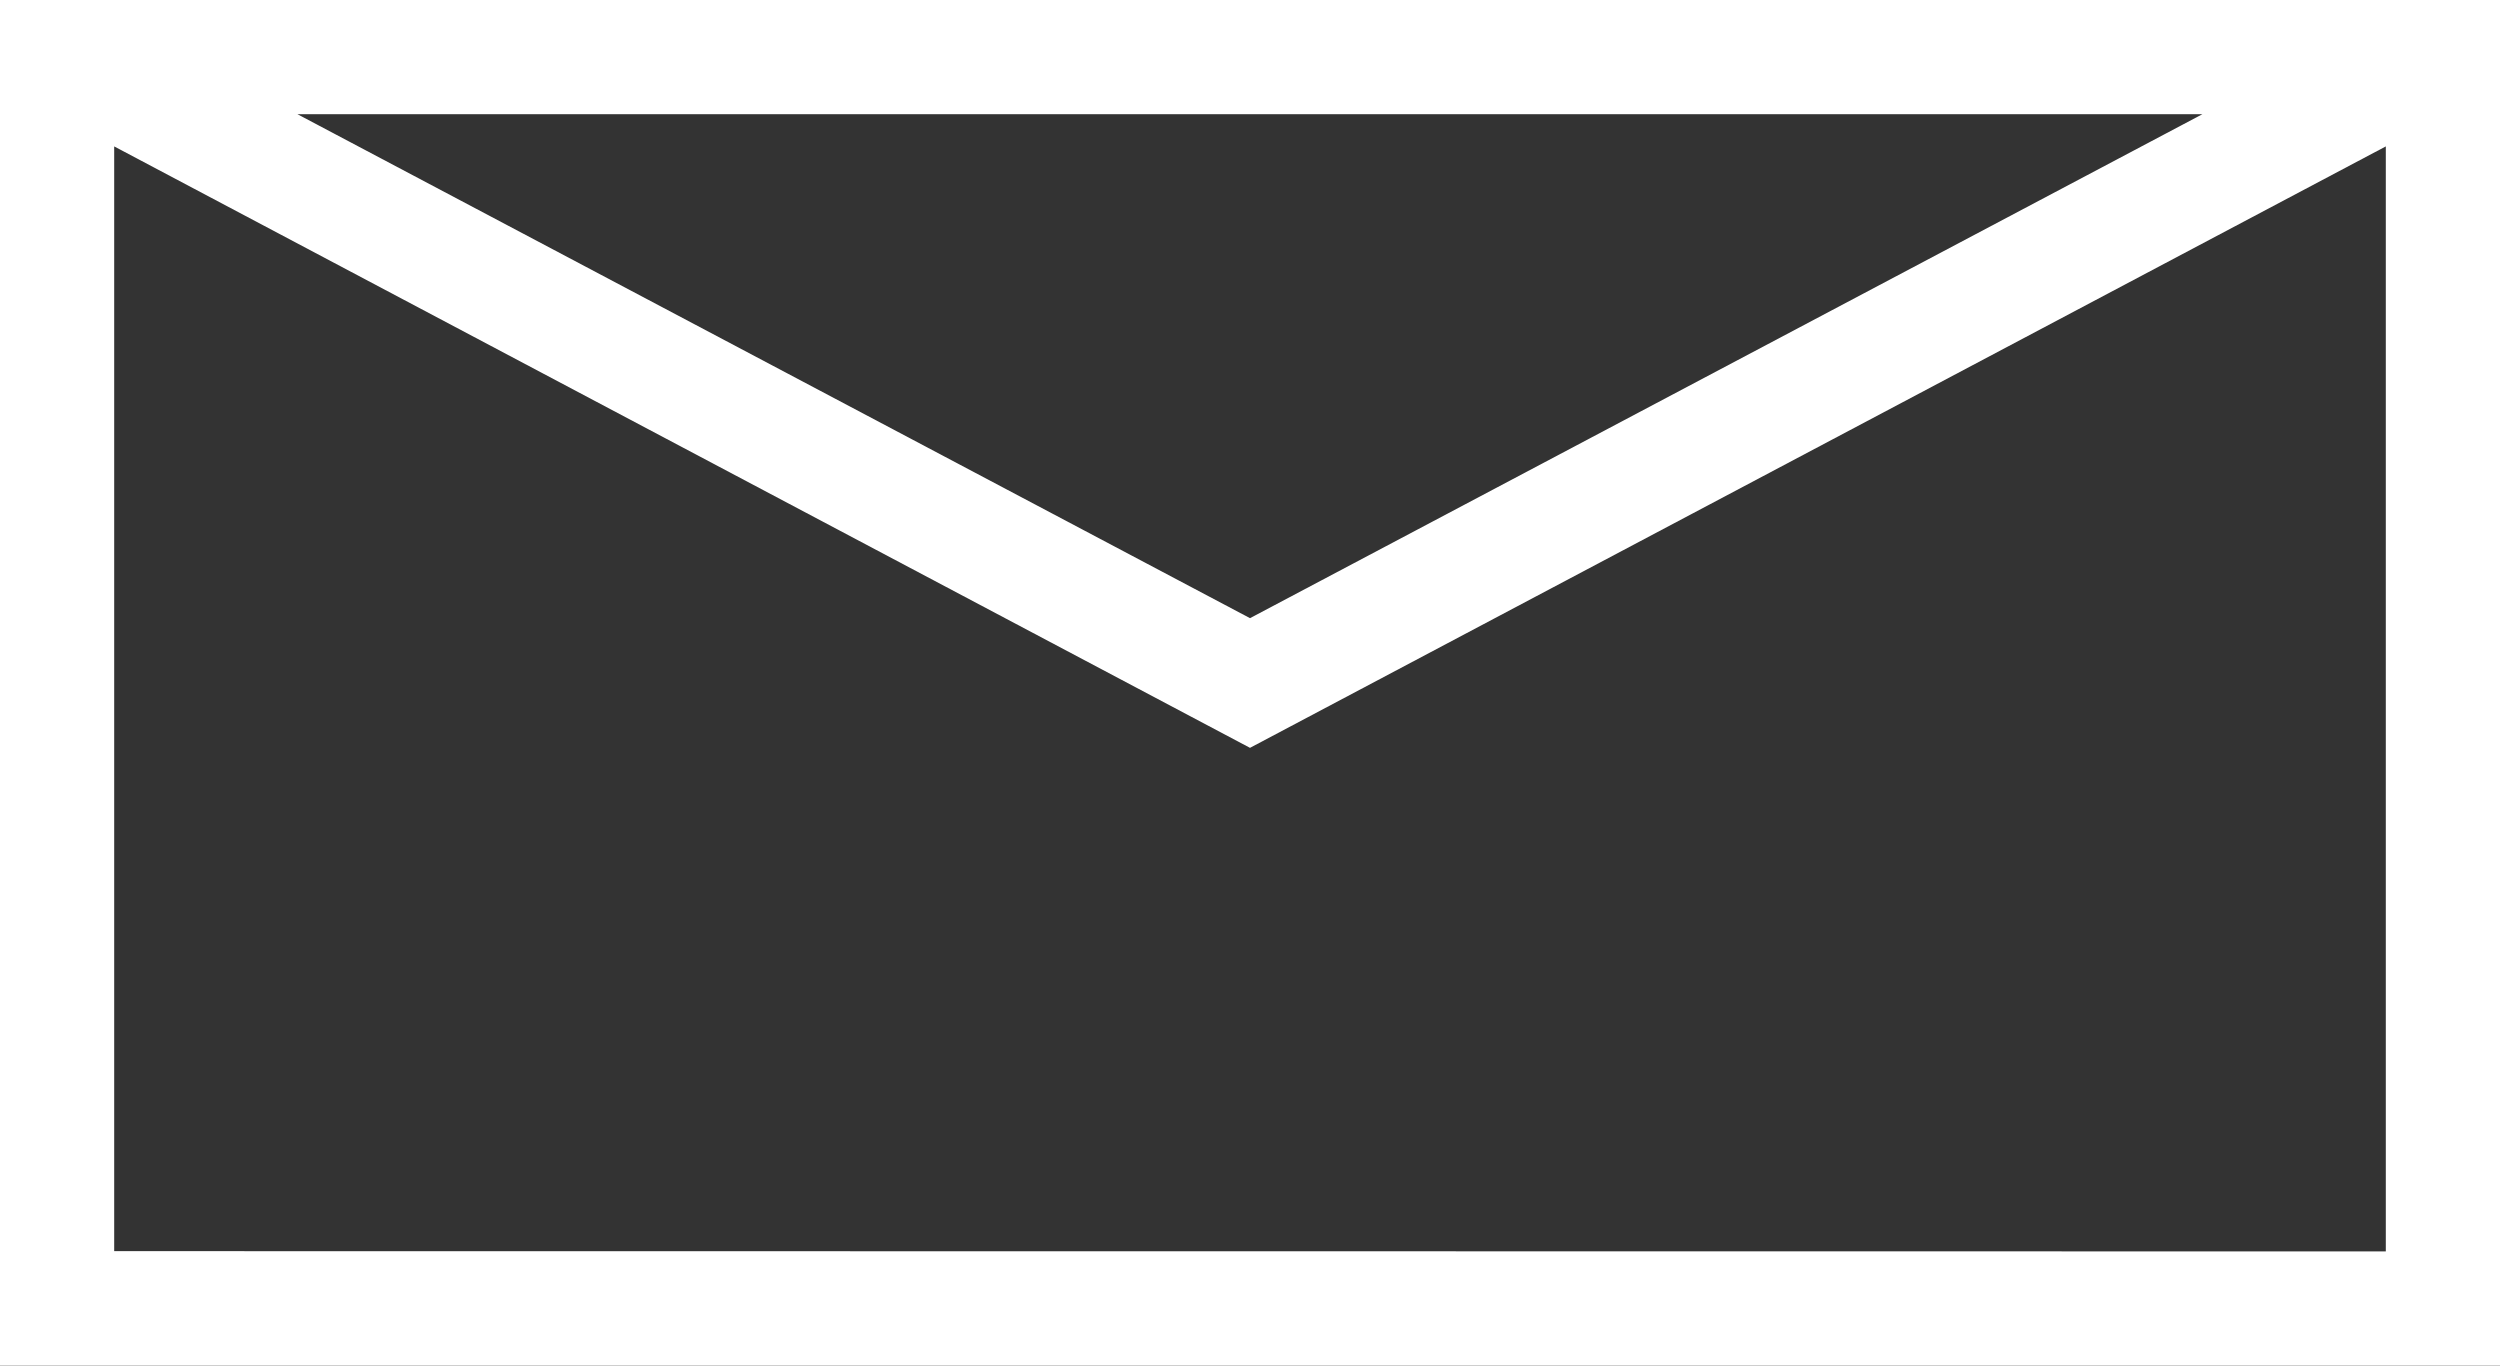
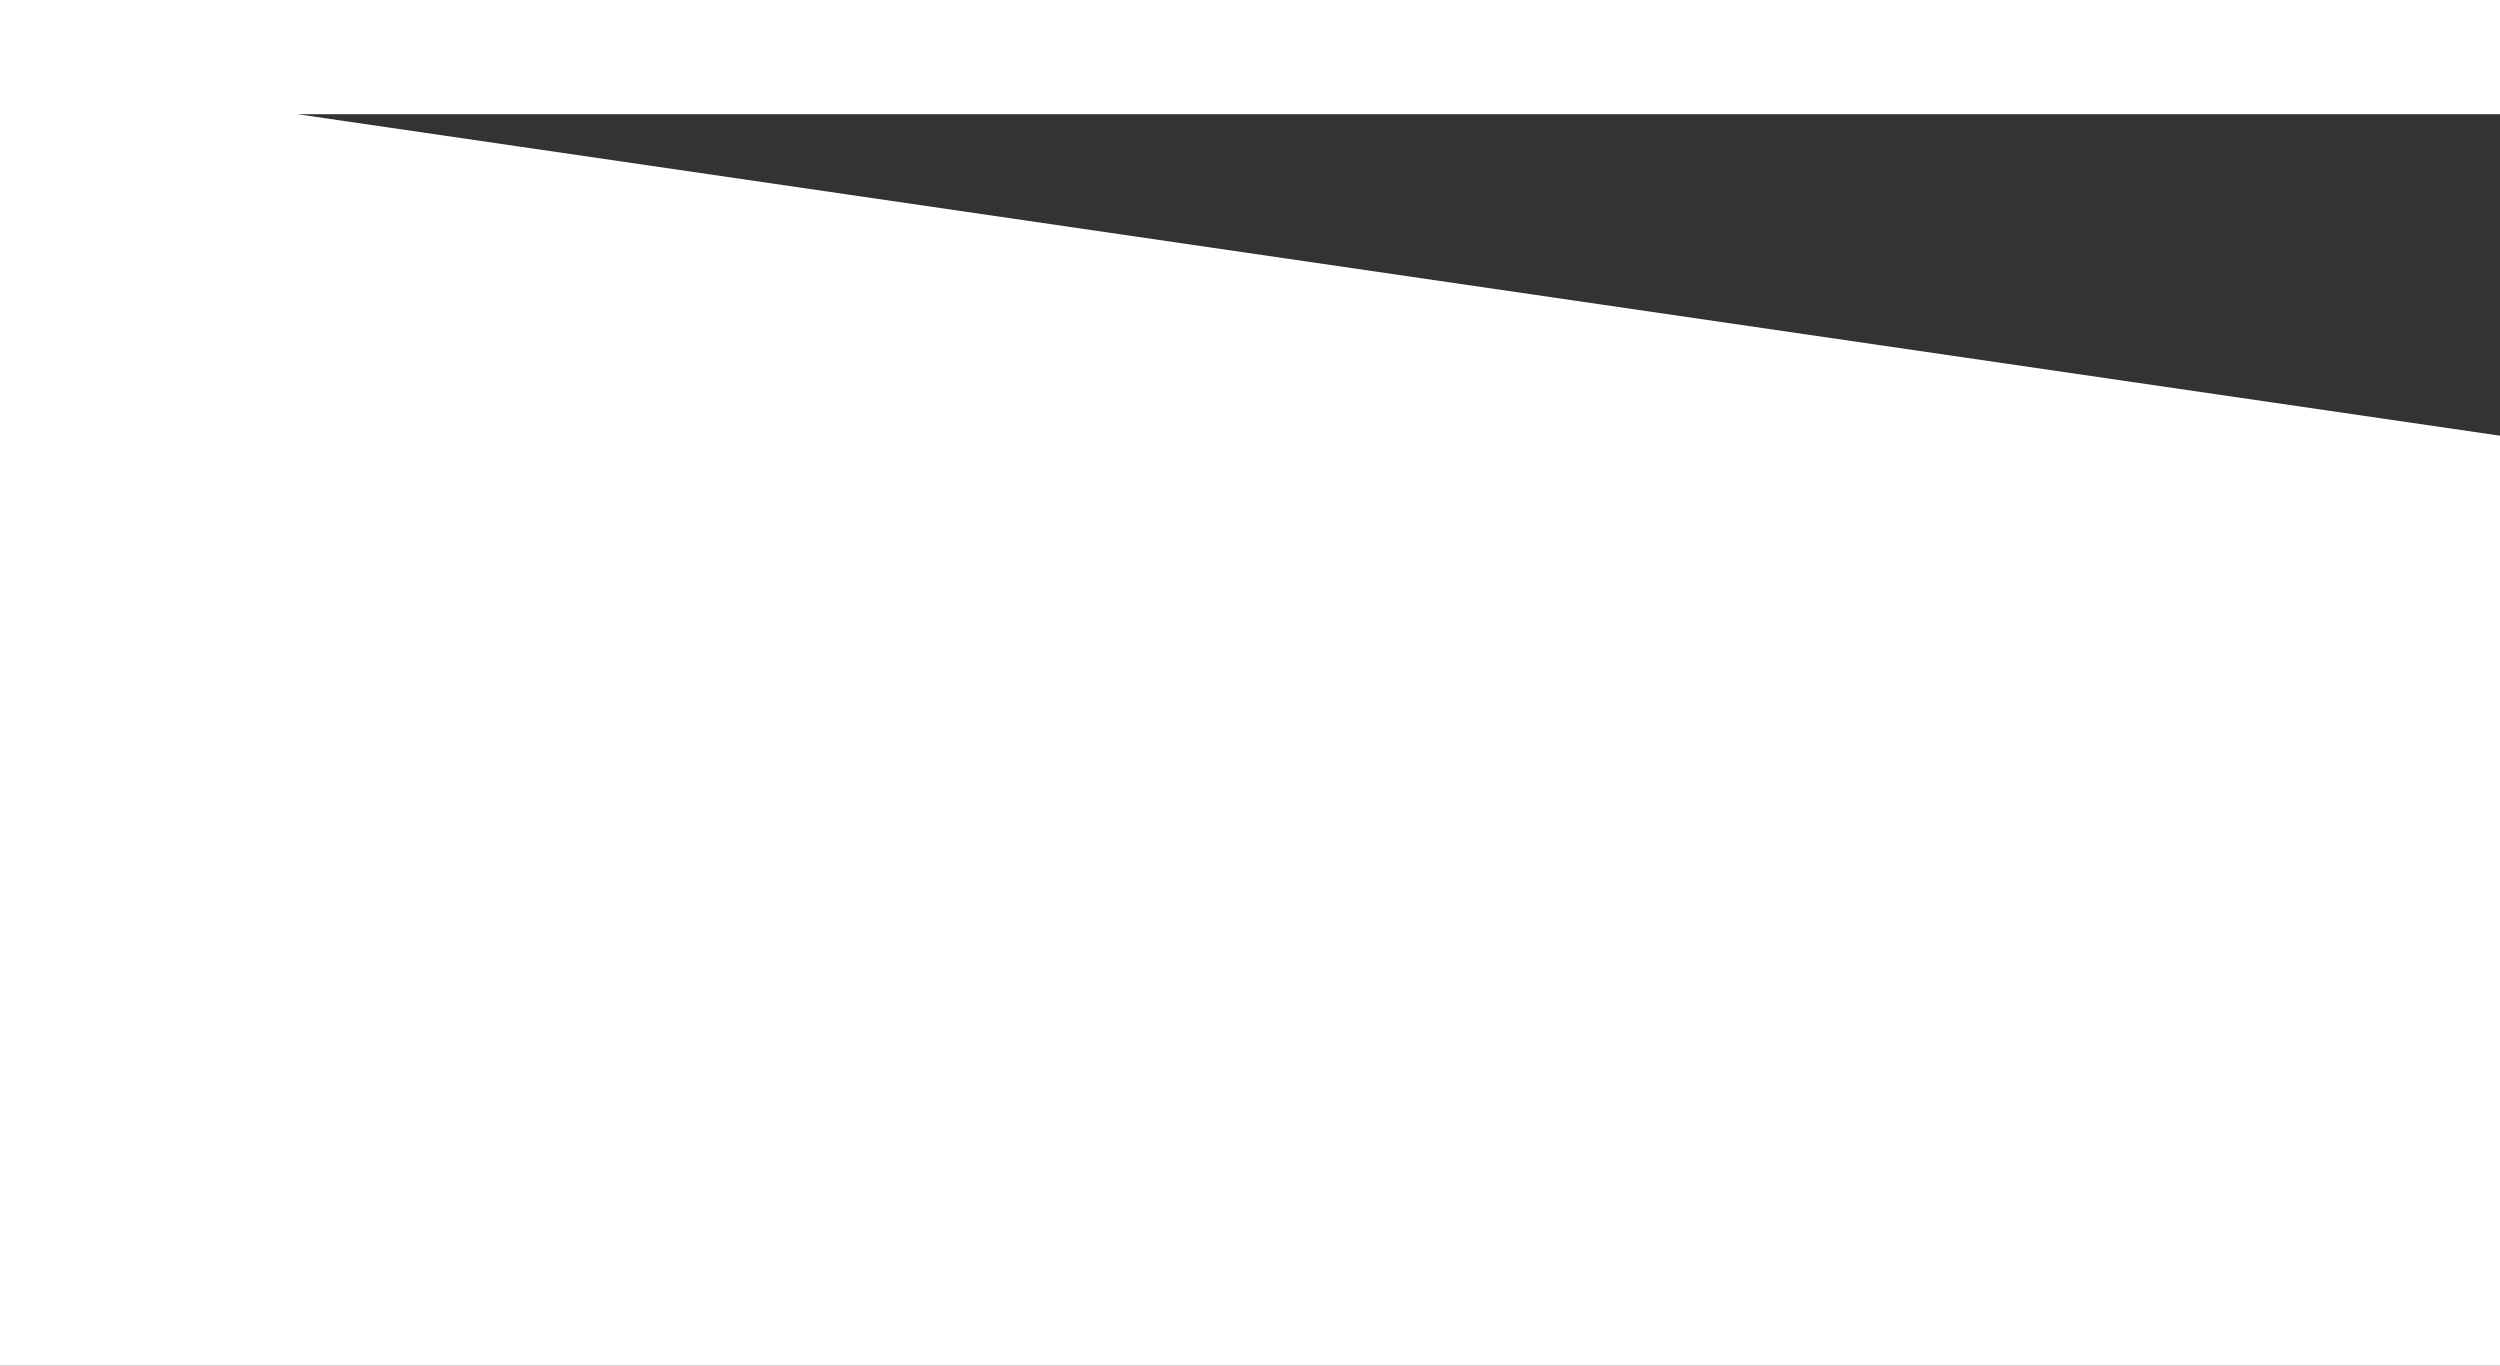
<svg xmlns="http://www.w3.org/2000/svg" width="30.344" height="16.575" viewBox="0 0 30.344 16.575">
  <rect x="0" y="0" width="30.344" height="16.575" fill="#333333" stroke="none" />
-   <path id="Tracé_1296" data-name="Tracé 1296" d="M48.09,84.349v16.575H78.434V84.349Zm26.732,1.386-11.56,6.117L51.7,85.735Zm-25.346,13.8V86.126l13.786,7.3,13.786-7.3V99.538Z" transform="translate(-48.09 -84.349)" fill="#fff" />
+   <path id="Tracé_1296" data-name="Tracé 1296" d="M48.09,84.349v16.575H78.434V84.349m26.732,1.386-11.56,6.117L51.7,85.735Zm-25.346,13.8V86.126l13.786,7.3,13.786-7.3V99.538Z" transform="translate(-48.09 -84.349)" fill="#fff" />
</svg>